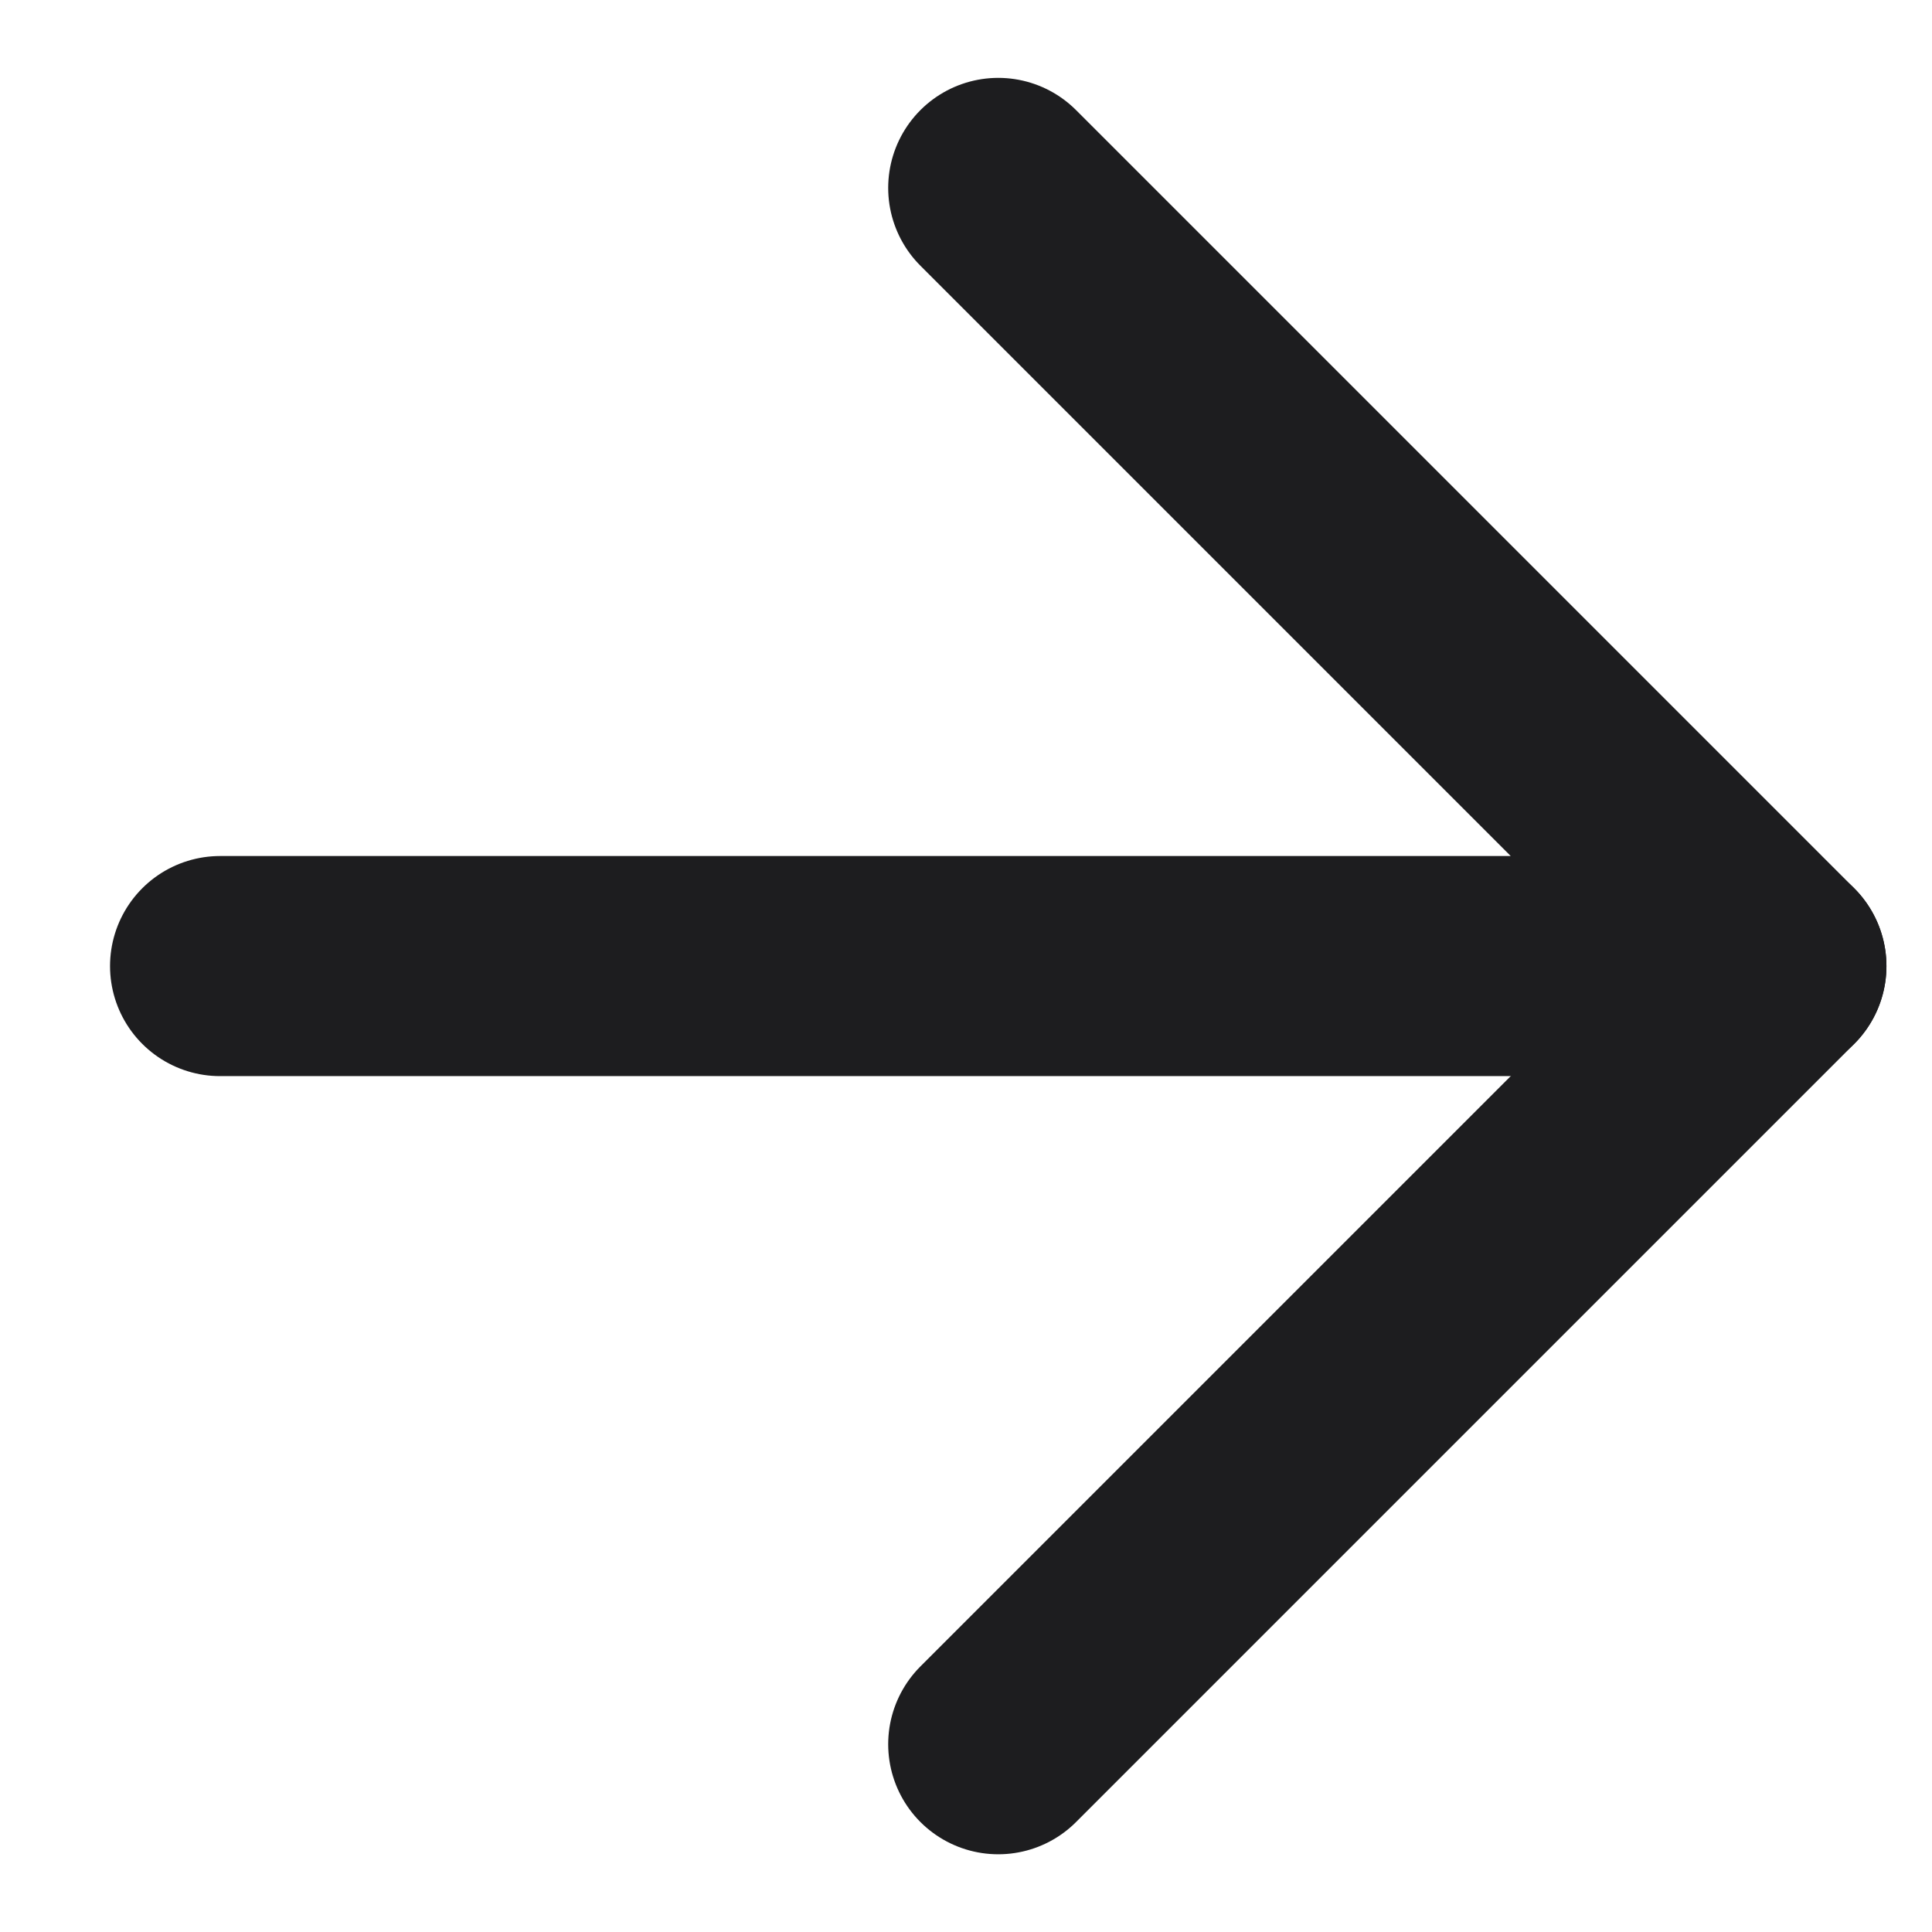
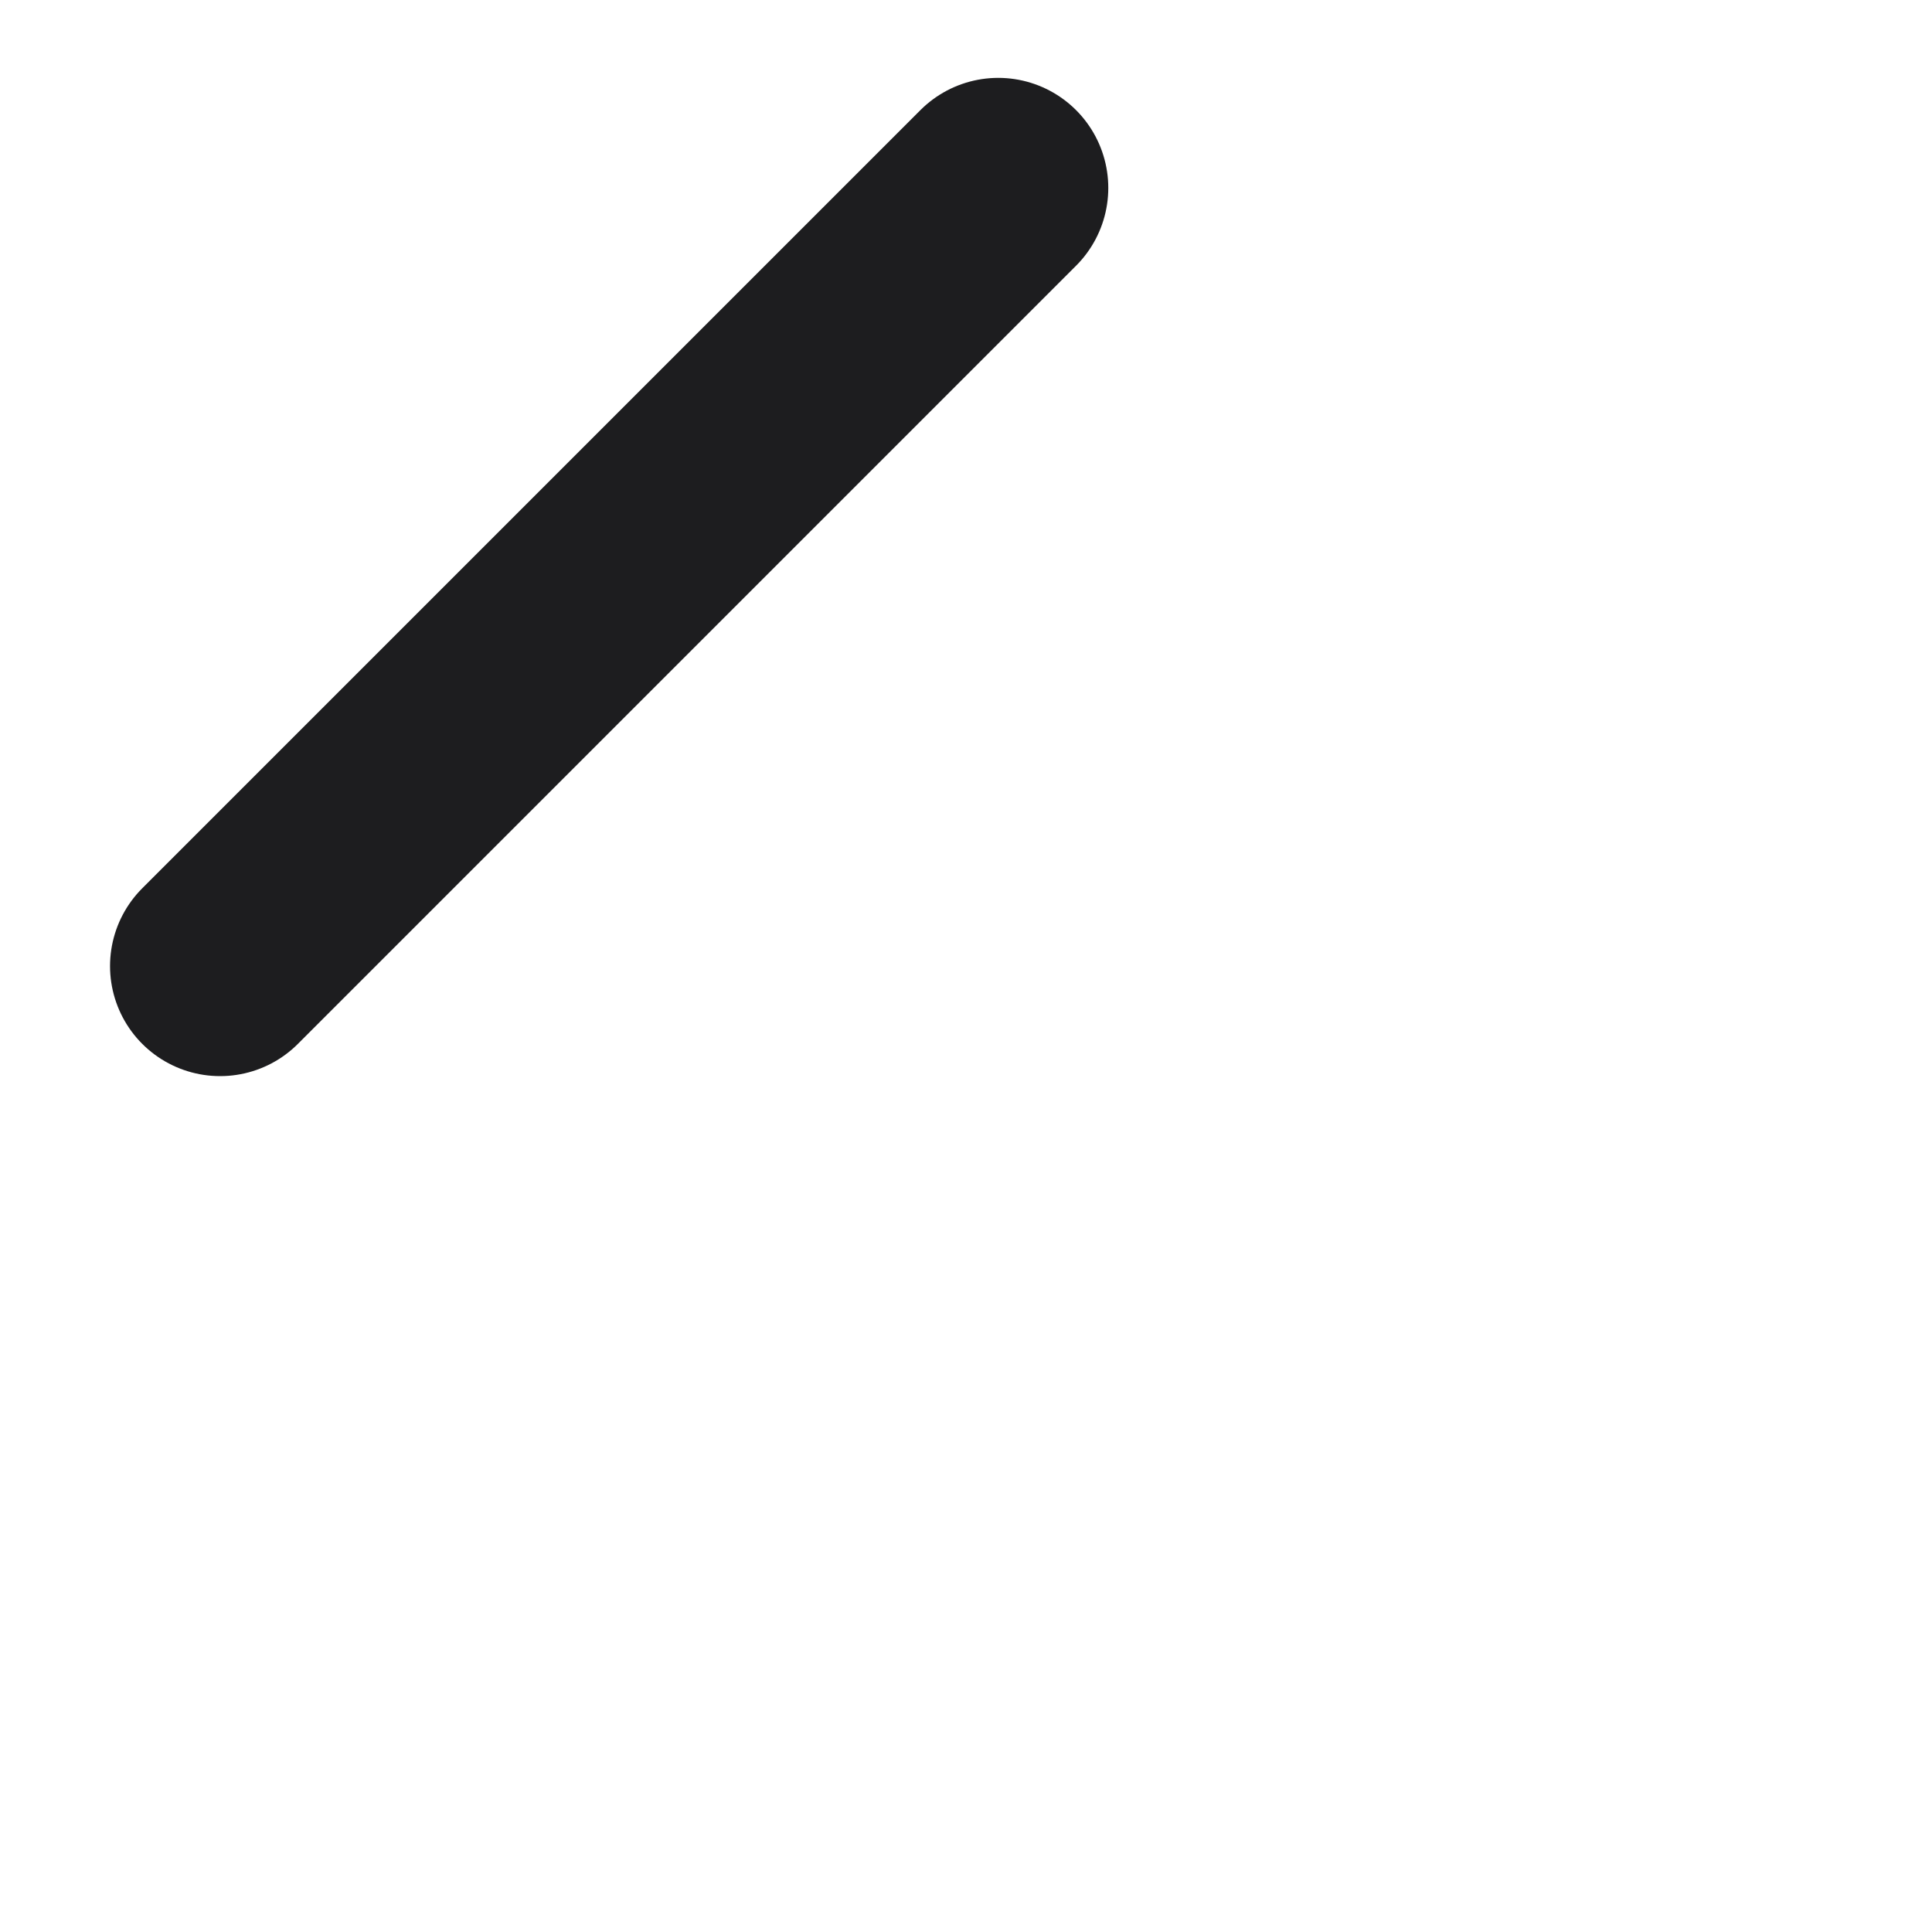
<svg xmlns="http://www.w3.org/2000/svg" width="13.167" height="13.167" viewBox="0 0 13.167 13.167">
  <g id="Group_60" data-name="Group 60" transform="translate(-14.41 6.584) rotate(-45)">
-     <path id="Path_3" data-name="Path 3" d="M16.5,15H9" transform="translate(2.25 3.75)" fill="none" stroke="#1d1d1f" stroke-linecap="round" stroke-linejoin="round" stroke-width="1.5" />
-     <path id="Path_4" data-name="Path 4" d="M16.5,9v7.5L9,9" transform="translate(2.25 2.25)" fill="none" stroke="#1d1d1f" stroke-linecap="round" stroke-linejoin="round" stroke-width="1.5" />
+     <path id="Path_4" data-name="Path 4" d="M16.5,9L9,9" transform="translate(2.25 2.25)" fill="none" stroke="#1d1d1f" stroke-linecap="round" stroke-linejoin="round" stroke-width="1.5" />
  </g>
</svg>